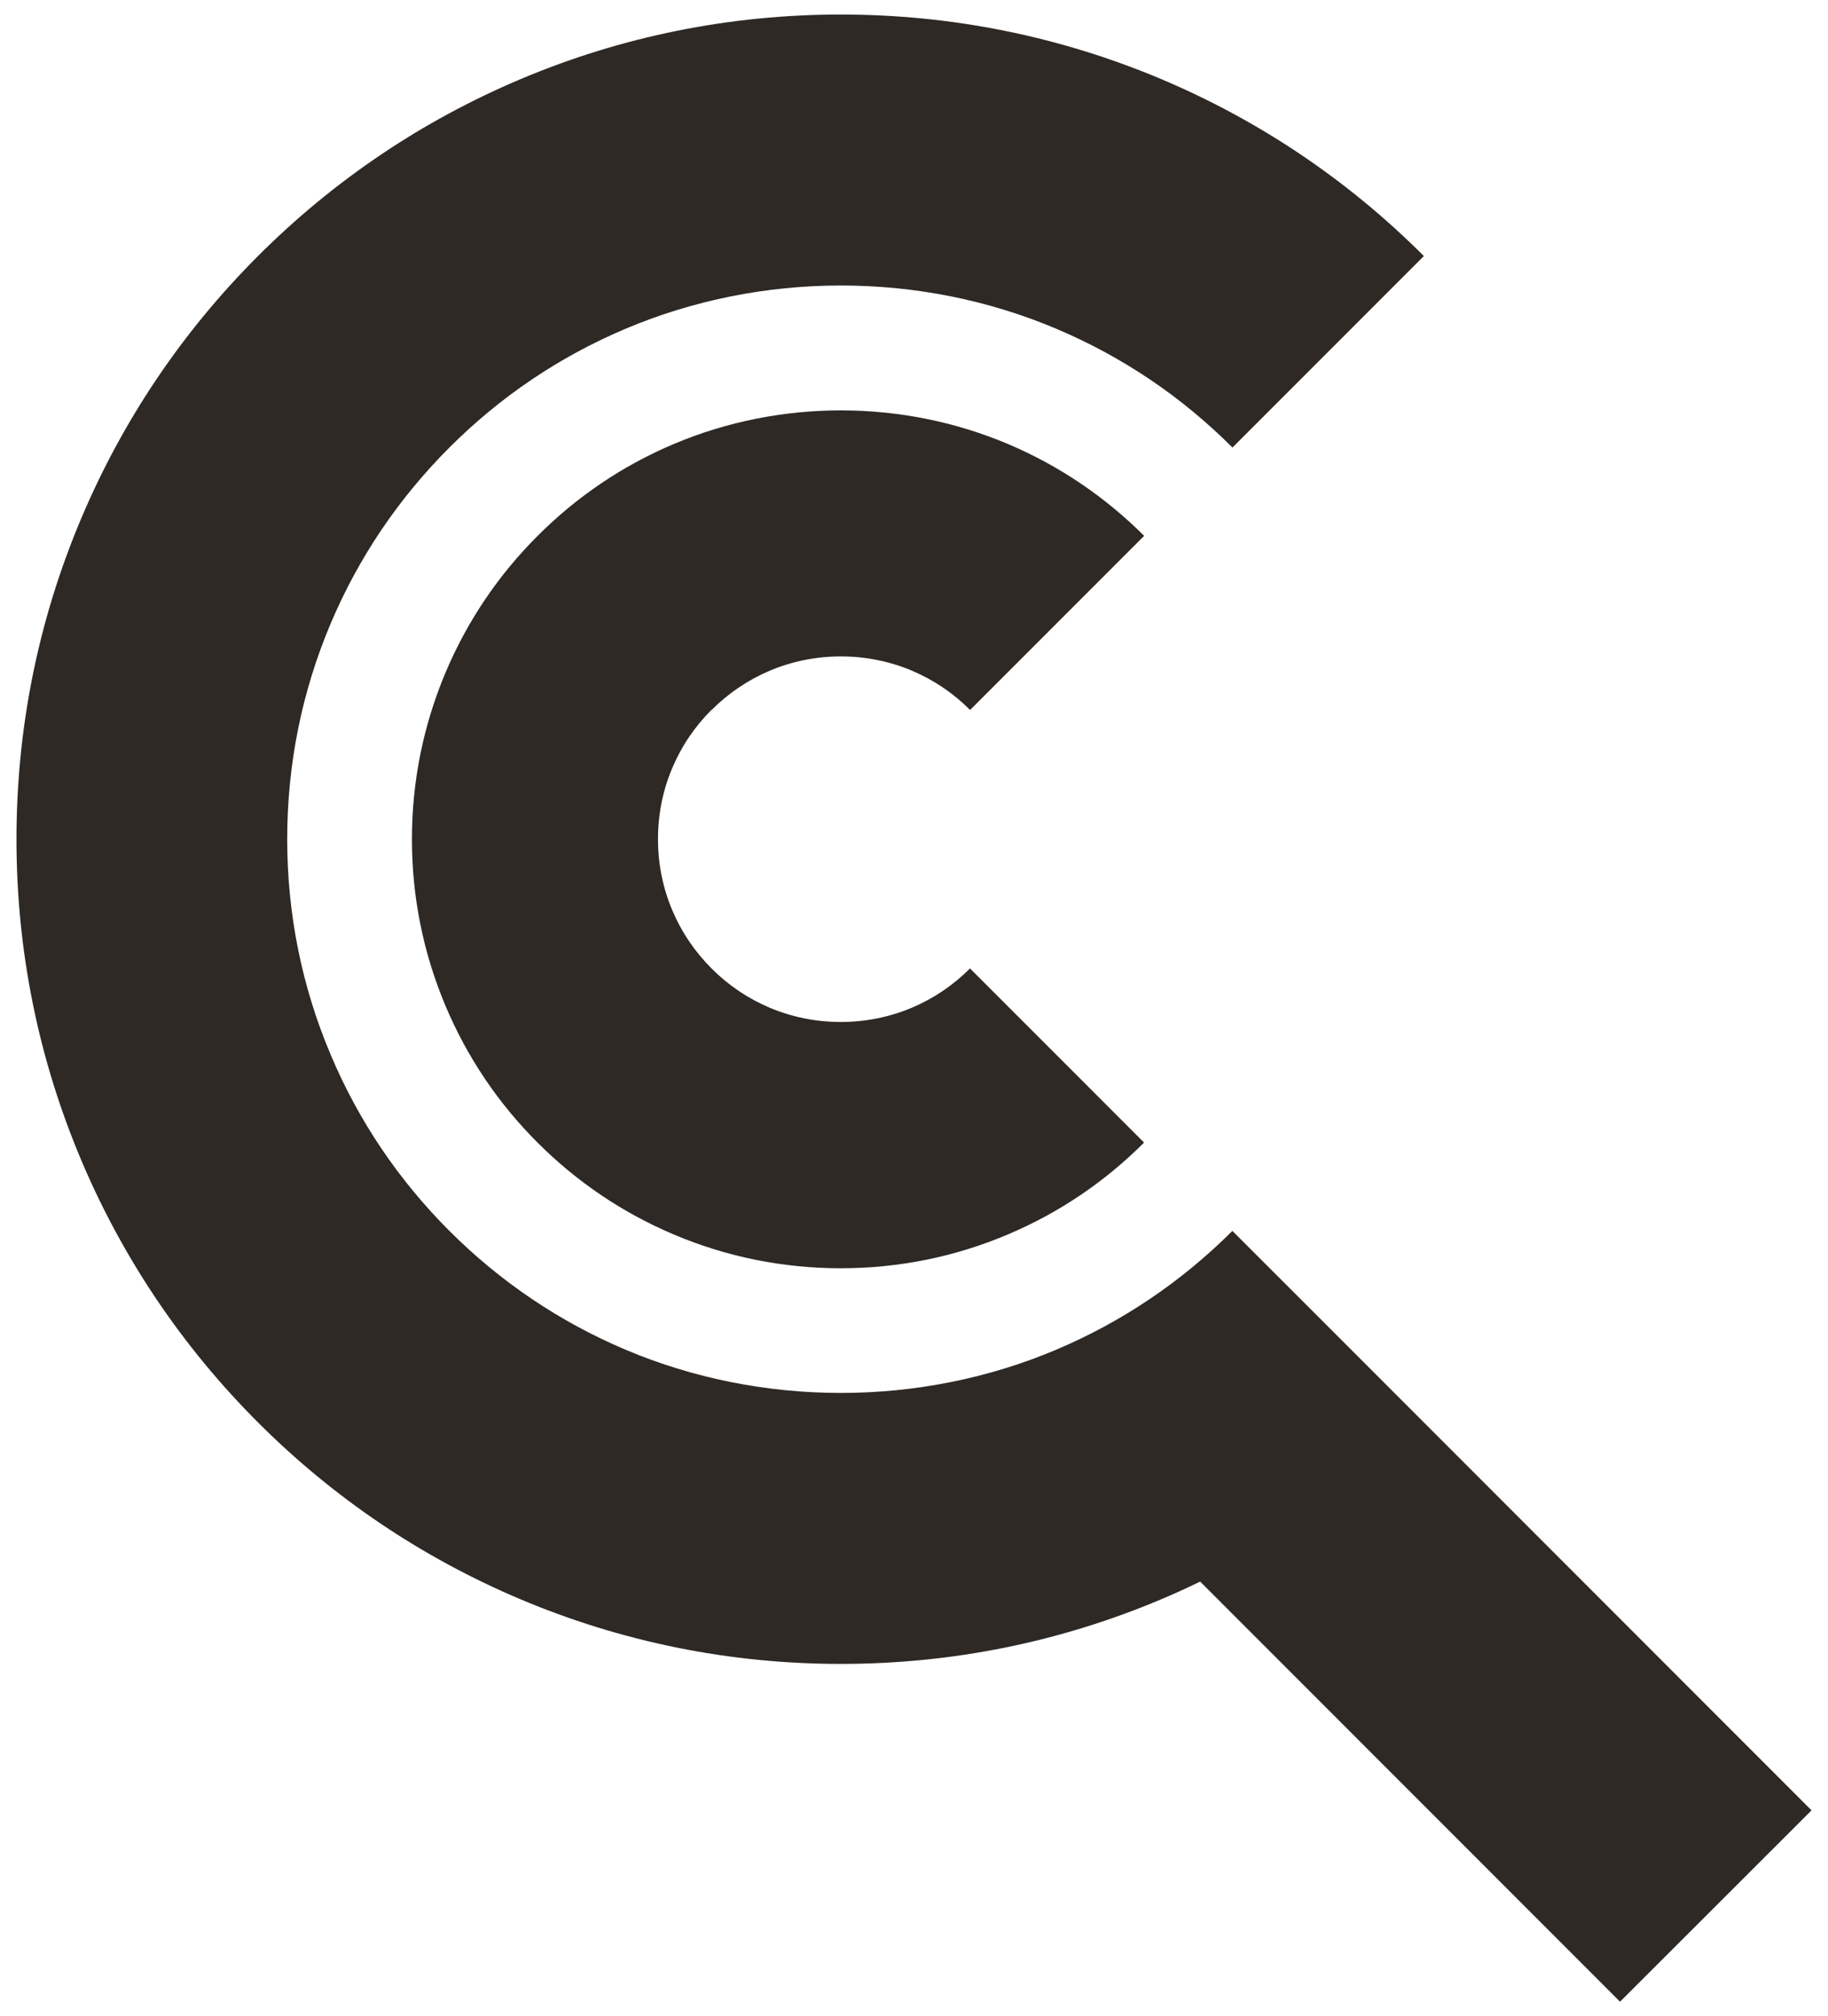
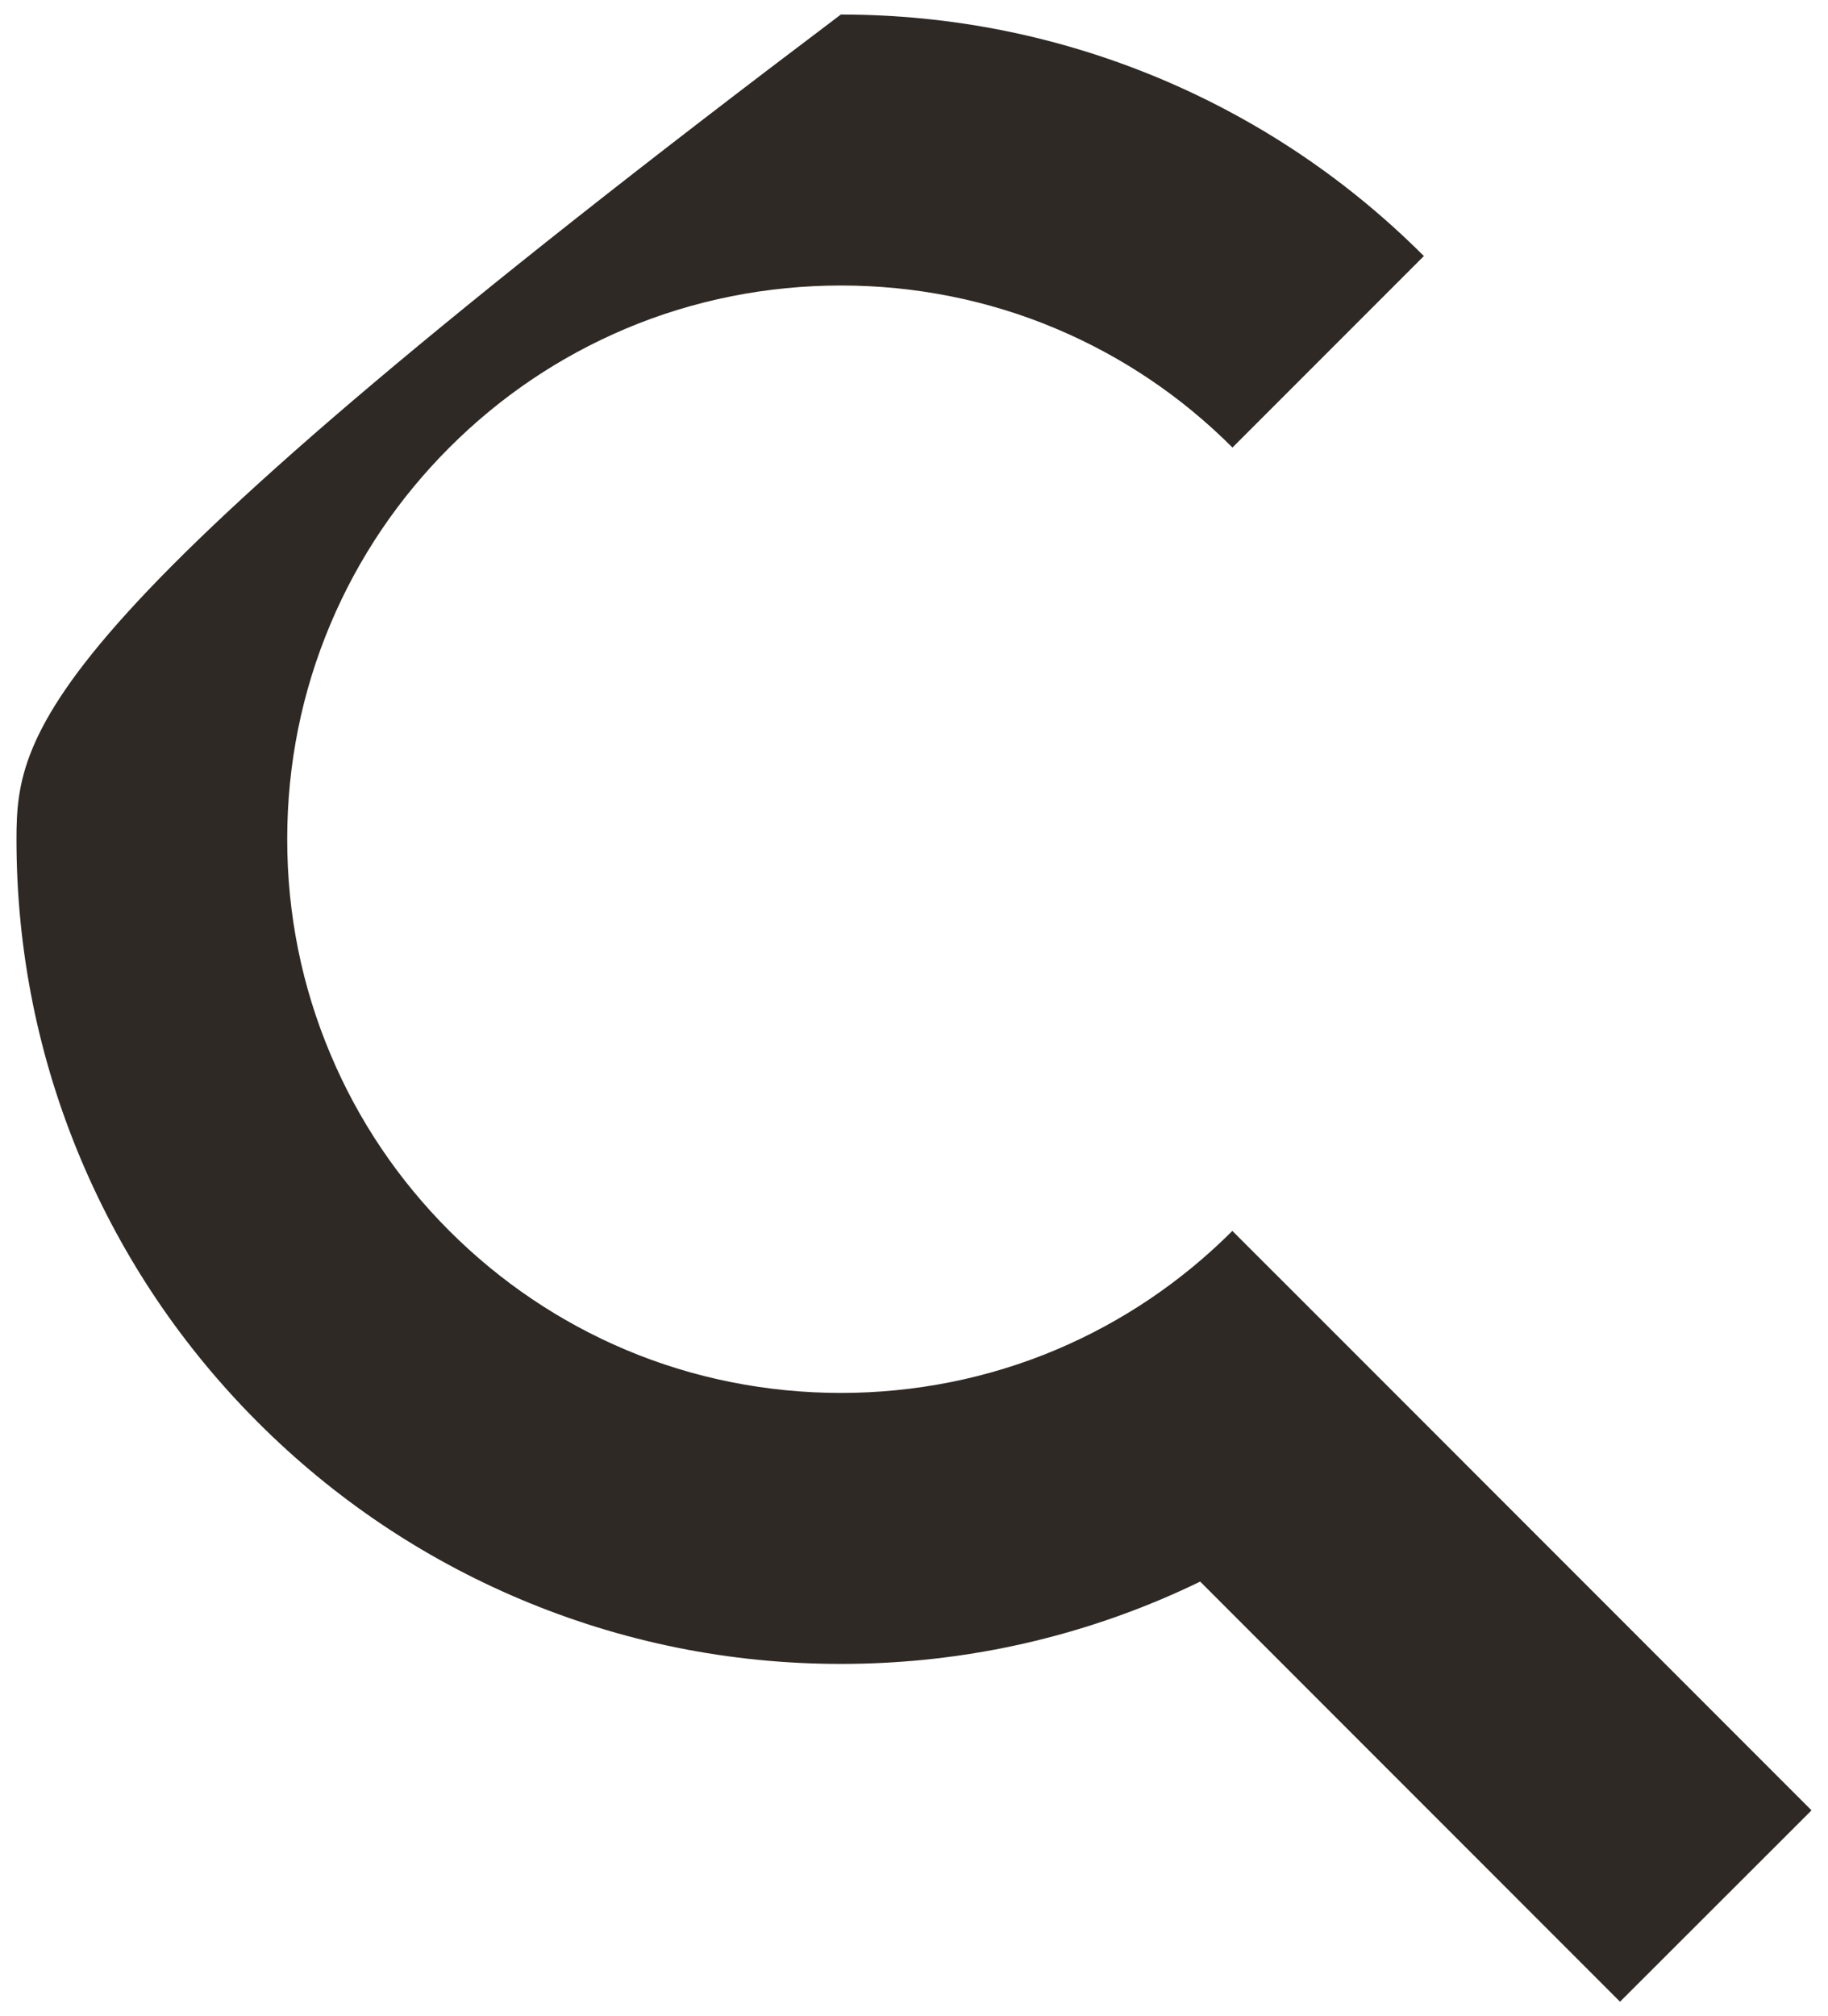
<svg xmlns="http://www.w3.org/2000/svg" viewBox="0 0 41.275 45.508">
-   <path d="M16.068 16.024c.38-.38.822-.678 1.312-.886 1.015-.43 2.197-.43 3.212 0 .49.208.933.506 1.312.886l3.93-3.93c-.89-.887-1.924-1.586-3.078-2.074-2.393-1.01-5.147-1.01-7.54 0-1.154.488-2.19 1.186-3.077 2.075-.89.888-1.588 1.924-2.076 3.077-.505 1.196-.762 2.464-.762 3.77s.257 2.574.762 3.77c.488 1.154 1.186 2.19 2.075 3.077.887.888 1.922 1.586 3.076 2.074 1.195.506 2.464.762 3.77.762s2.575-.256 3.77-.762c1.154-.488 2.19-1.186 3.078-2.075l-3.93-3.93c-.38.38-.82.678-1.312.886-1.015.43-2.198.43-3.212 0-.49-.207-.932-.505-1.312-.886-.38-.38-.678-.82-.886-1.312-.215-.507-.323-1.048-.323-1.606s.107-1.098.322-1.605c.208-.492.505-.933.886-1.313" fill="#2e2925" />
-   <path d="M40.903 40.86L29.708 29.662l-1.882-1.88c-1.15 1.148-2.486 2.05-3.975 2.68-3.077 1.302-6.65 1.303-9.73 0-1.488-.63-2.825-1.532-3.974-2.68-1.15-1.15-2.052-2.487-2.68-3.975-.652-1.54-.982-3.177-.982-4.866 0-1.69.33-3.326.98-4.865.63-1.49 1.533-2.826 2.682-3.975 1.15-1.15 2.486-2.05 3.975-2.68 3.08-1.303 6.653-1.303 9.73 0 1.49.63 2.827 1.53 3.976 2.68l4.322-4.322c-1.708-1.708-3.7-3.05-5.916-3.988C23.936.822 21.498.328 18.986.328c-2.51 0-4.95.493-7.246 1.464-2.217.938-4.207 2.28-5.916 3.988-1.708 1.708-3.05 3.7-3.988 5.916C.864 13.993.372 16.43.372 18.942c0 2.51.492 4.95 1.464 7.247.938 2.215 2.28 4.206 3.988 5.914 1.71 1.71 3.7 3.05 5.916 3.988 2.297.97 4.735 1.464 7.246 1.464 2.512 0 4.95-.493 7.246-1.464.293-.124.582-.256.867-.394l9.48 9.482z" fill="#2e2925" />
+   <path d="M40.903 40.86L29.708 29.662l-1.882-1.88c-1.15 1.148-2.486 2.05-3.975 2.68-3.077 1.302-6.65 1.303-9.73 0-1.488-.63-2.825-1.532-3.974-2.68-1.15-1.15-2.052-2.487-2.68-3.975-.652-1.54-.982-3.177-.982-4.866 0-1.69.33-3.326.98-4.865.63-1.49 1.533-2.826 2.682-3.975 1.15-1.15 2.486-2.05 3.975-2.68 3.08-1.303 6.653-1.303 9.73 0 1.49.63 2.827 1.53 3.976 2.68l4.322-4.322c-1.708-1.708-3.7-3.05-5.916-3.988C23.936.822 21.498.328 18.986.328C.864 13.993.372 16.43.372 18.942c0 2.51.492 4.95 1.464 7.247.938 2.215 2.28 4.206 3.988 5.914 1.71 1.71 3.7 3.05 5.916 3.988 2.297.97 4.735 1.464 7.246 1.464 2.512 0 4.95-.493 7.246-1.464.293-.124.582-.256.867-.394l9.48 9.482z" fill="#2e2925" />
</svg>